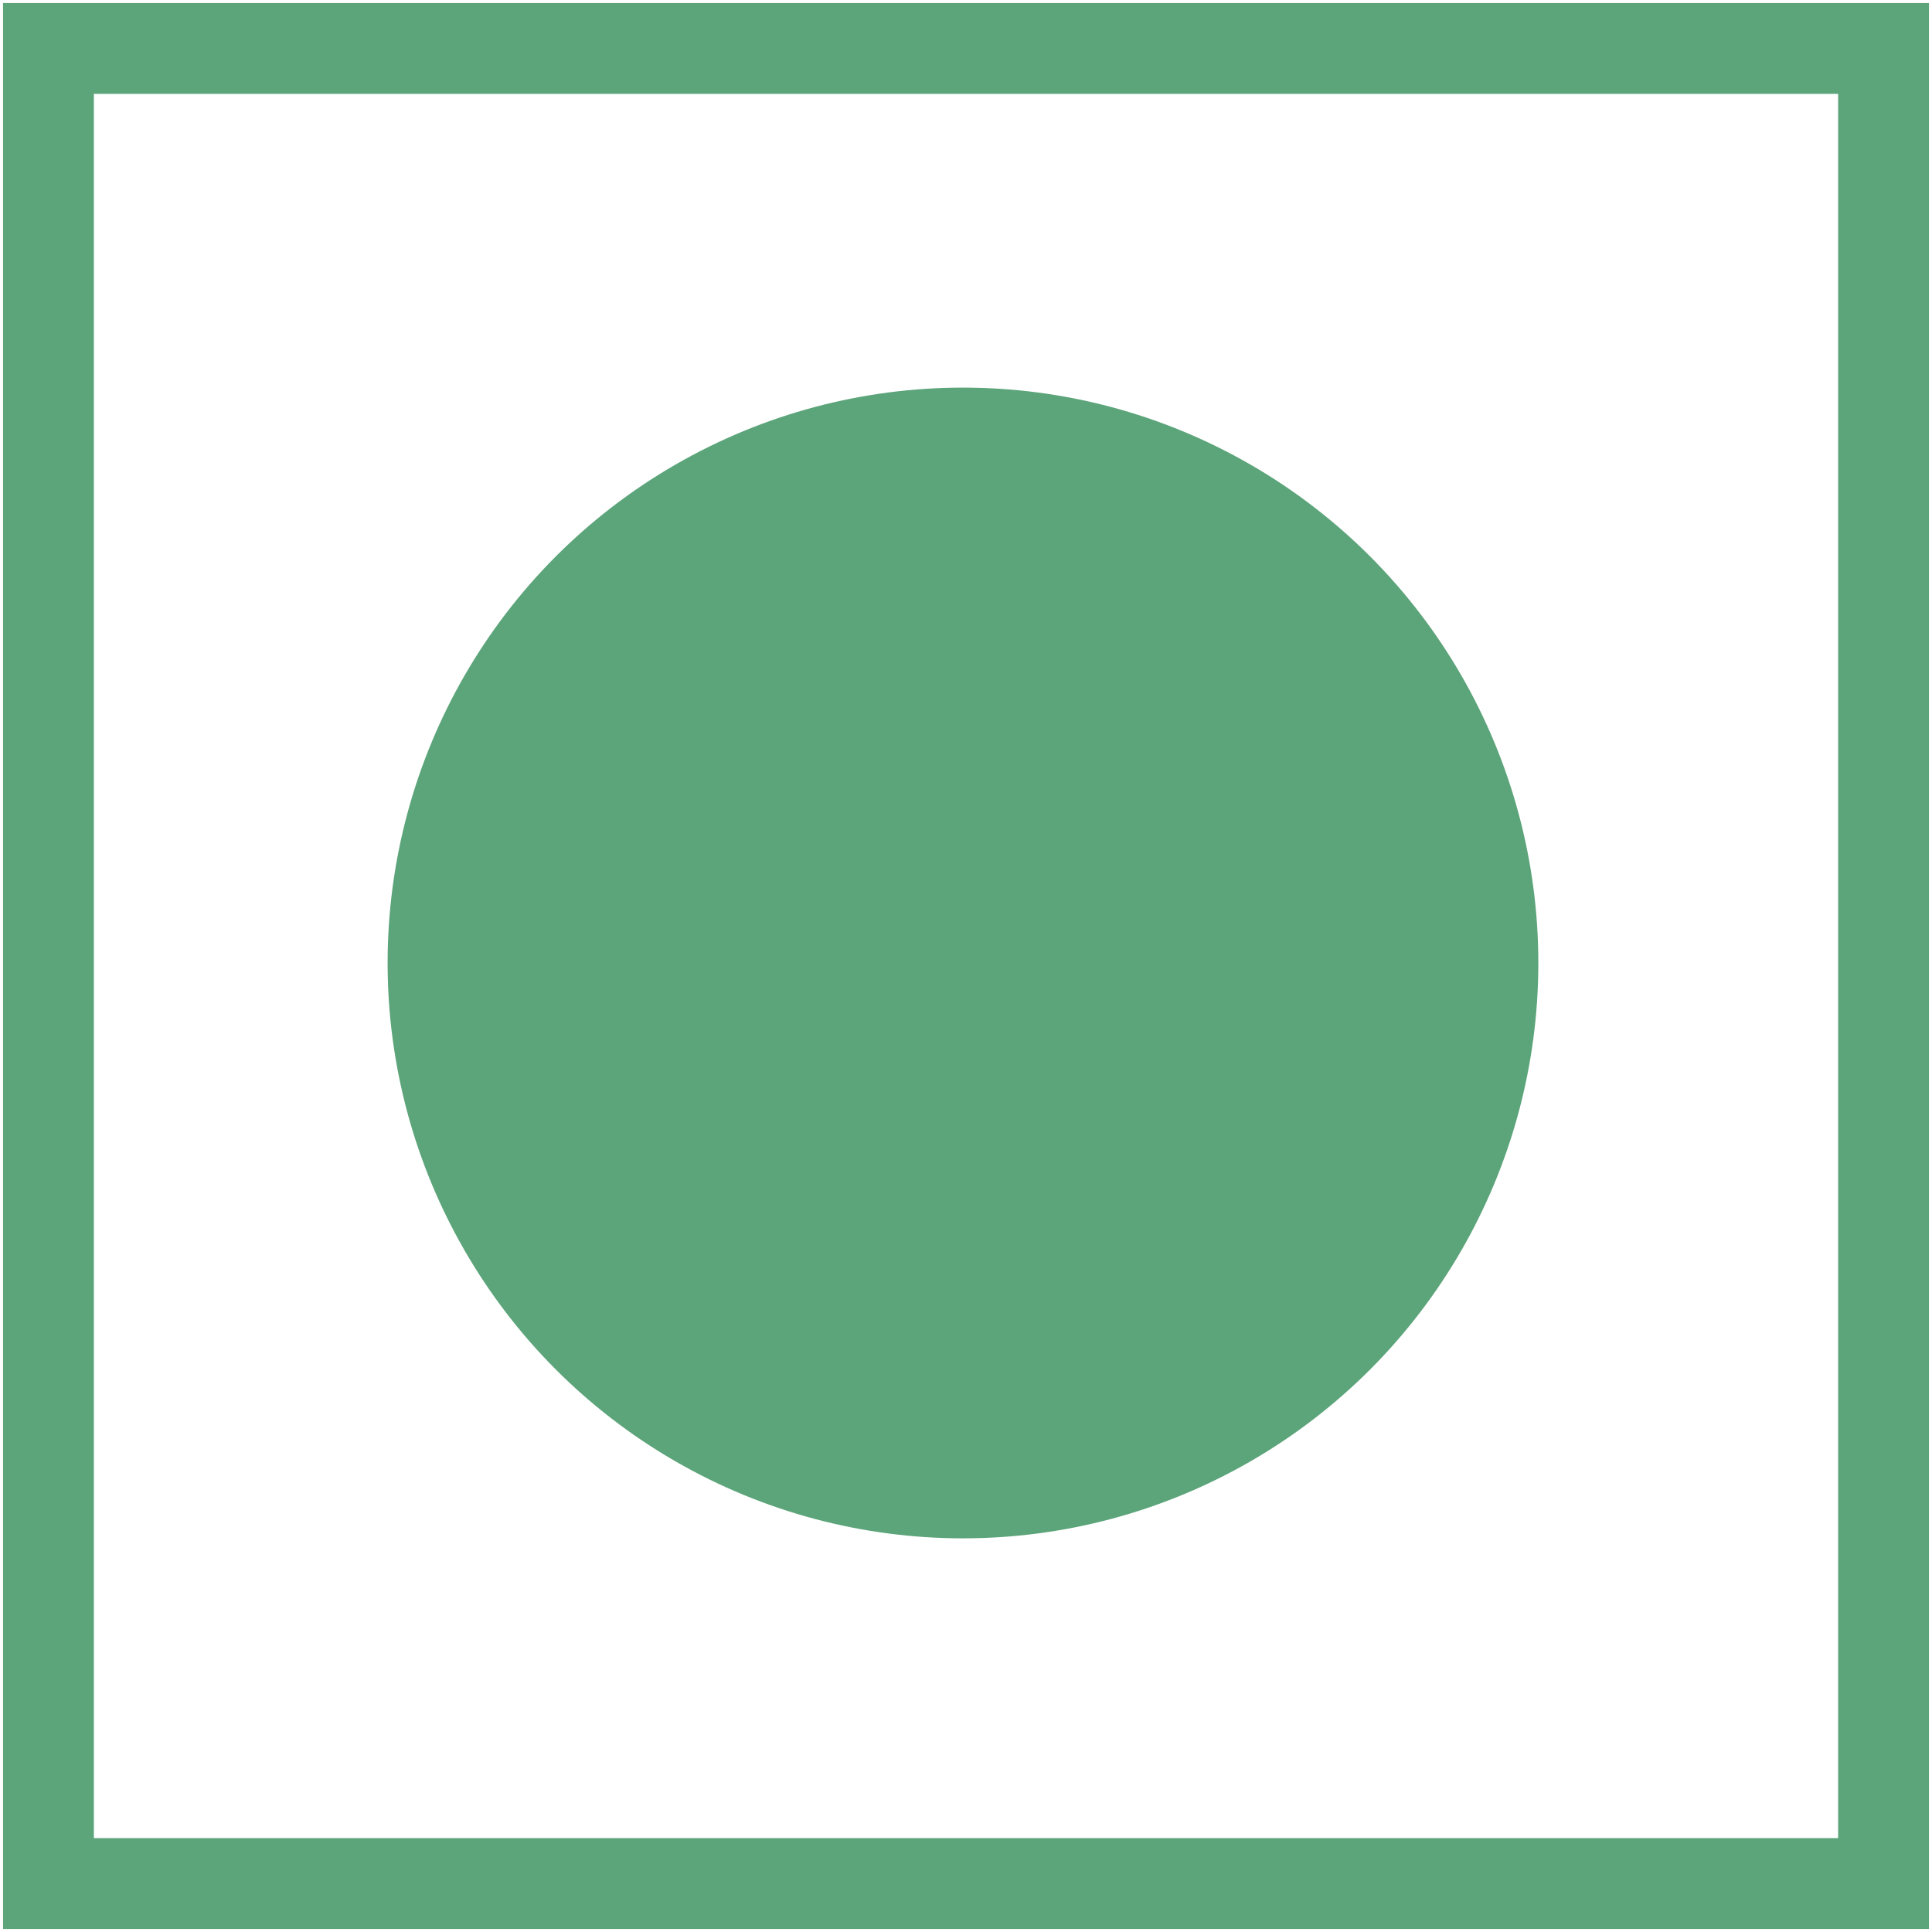
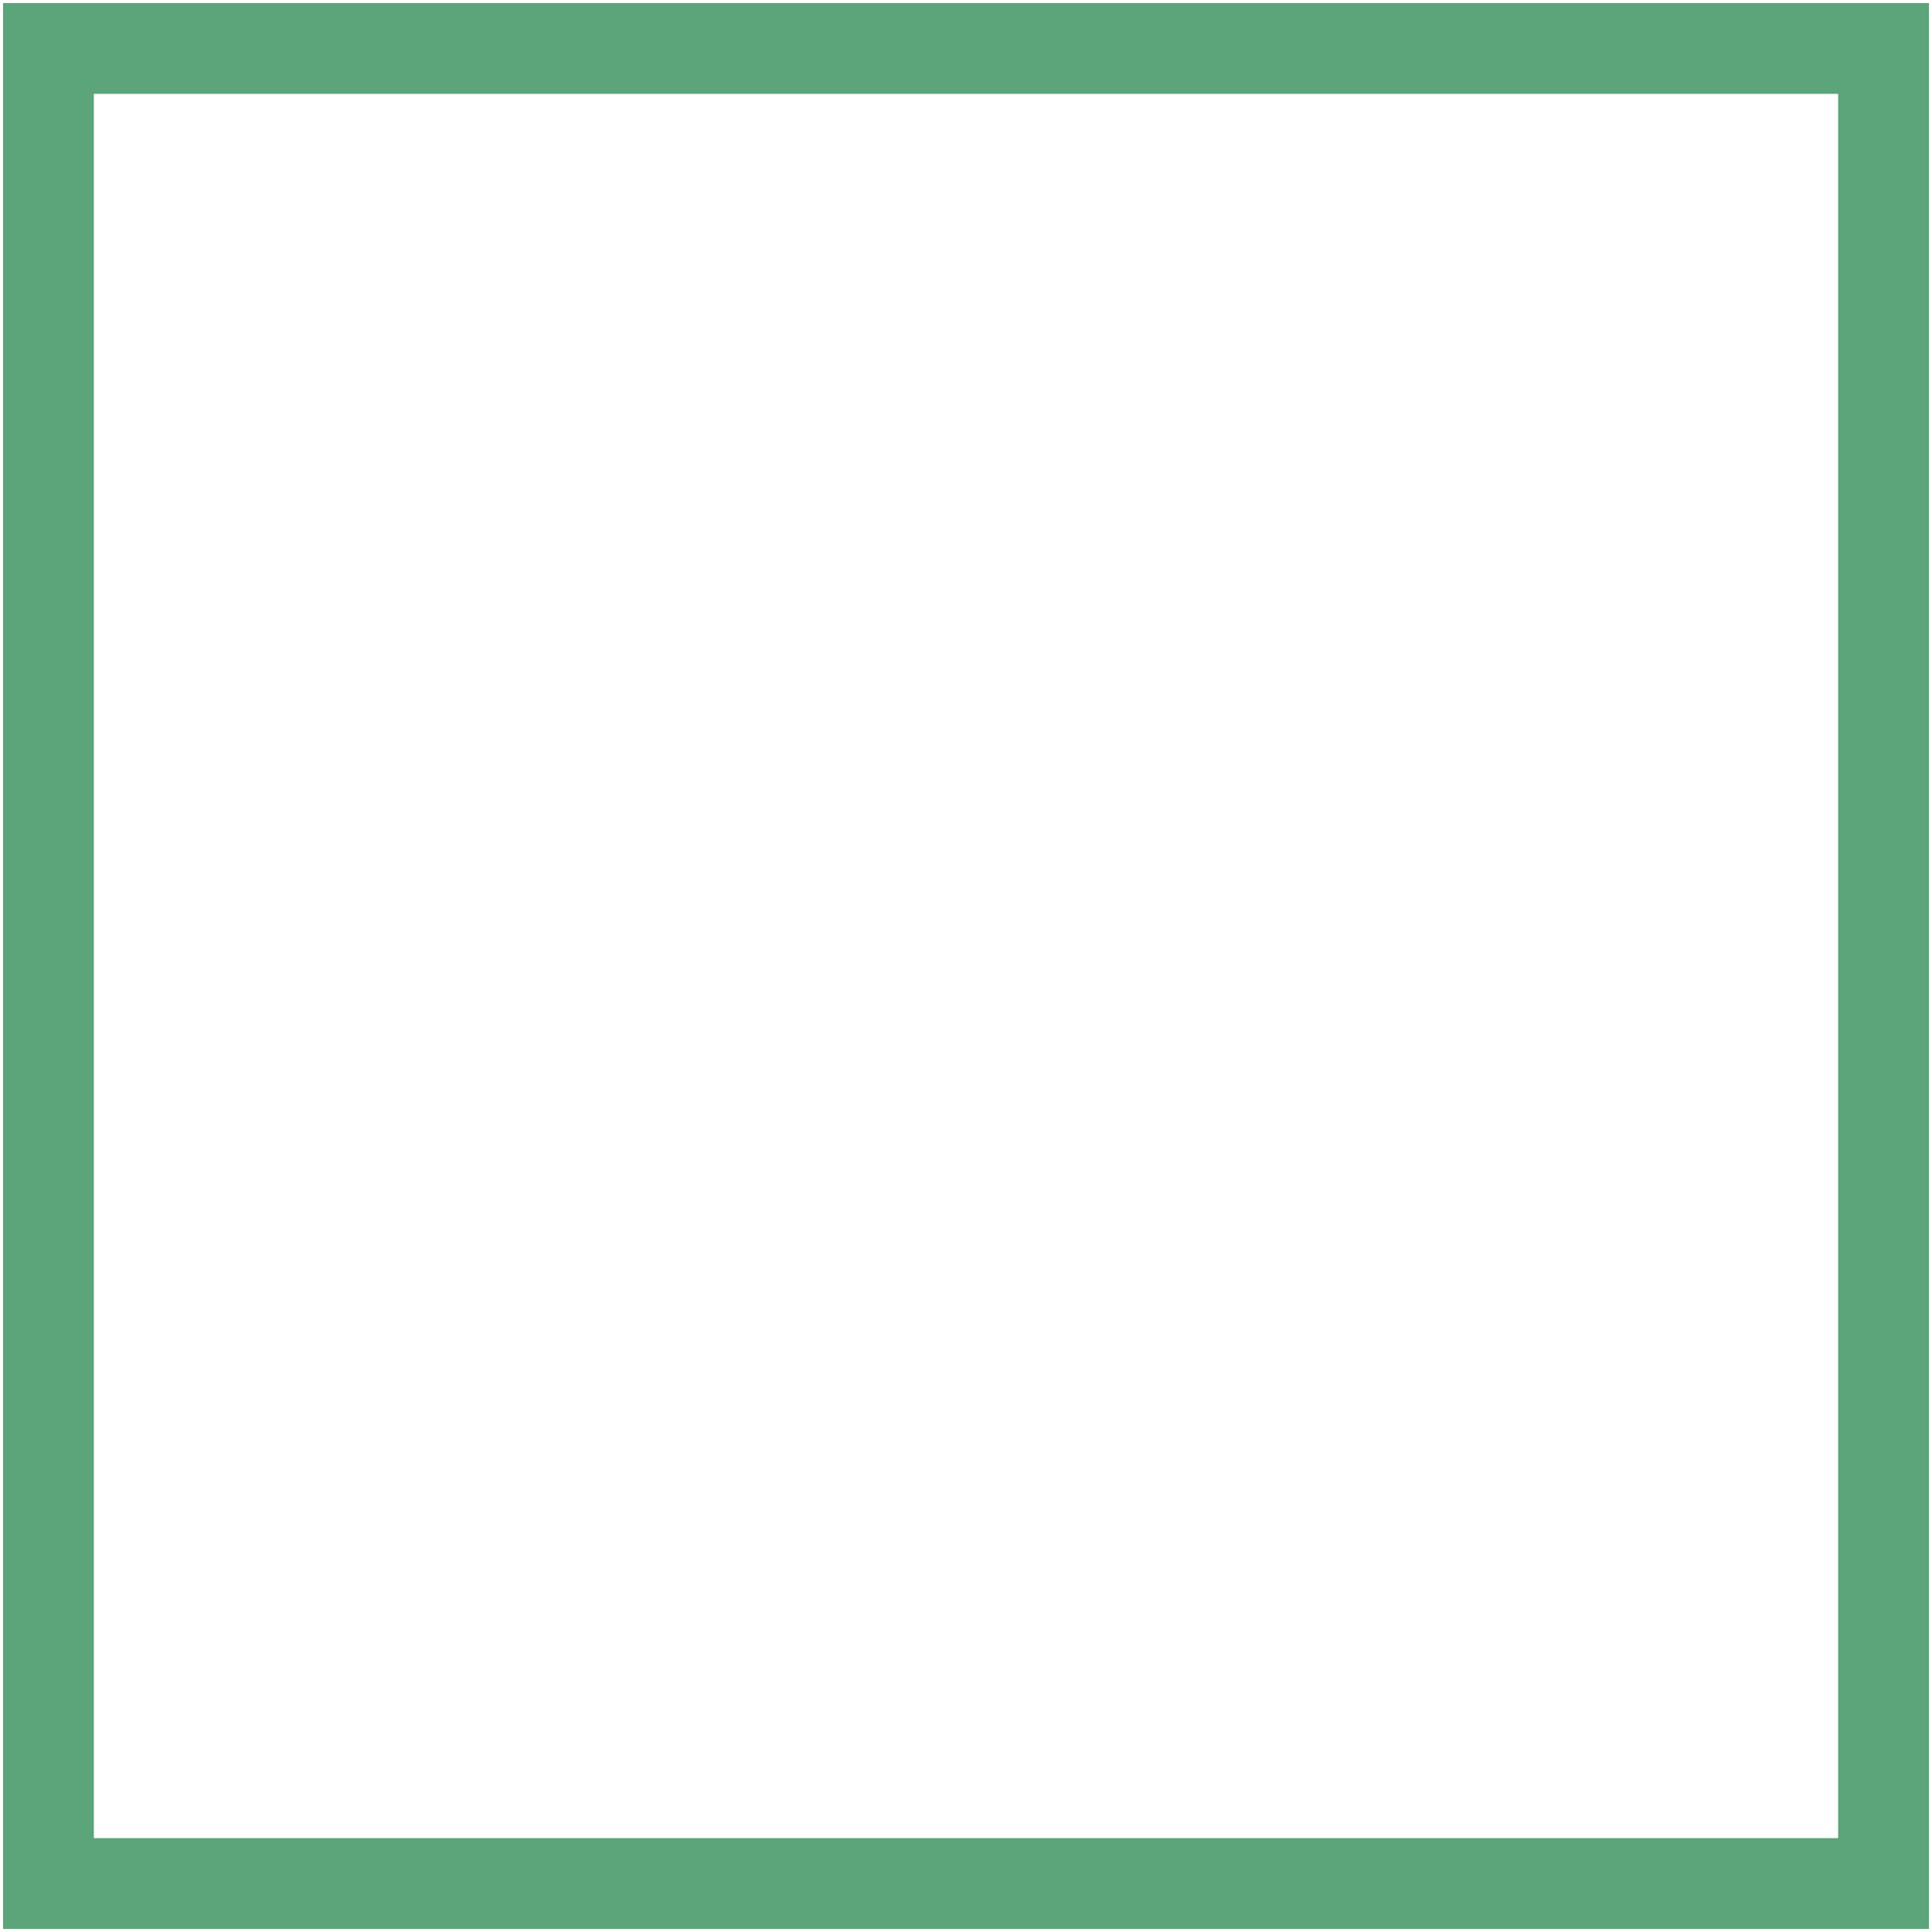
<svg xmlns="http://www.w3.org/2000/svg" xml:space="preserve" width="44px" height="44px" version="1.1" style="shape-rendering:geometricPrecision; text-rendering:geometricPrecision; image-rendering:optimizeQuality; fill-rule:evenodd; clip-rule:evenodd" viewBox="0 0 3.19 3.19">
  <defs>
    <style type="text/css">
   
    .str0 {stroke:#5CA47A;stroke-width:0.15;stroke-miterlimit:22.926}
    .fil0 {fill:none}
    .fil1 {fill:#5CA47A}
   
  </style>
  </defs>
  <g id="Layer_x0020_1">
    <g id="_2112631409856">
      <rect class="fil0 str0" x="0.08" y="0.08" width="3.03" height="3.03" />
-       <circle class="fil1" cx="1.59" cy="1.59" r="0.95" />
    </g>
  </g>
</svg>